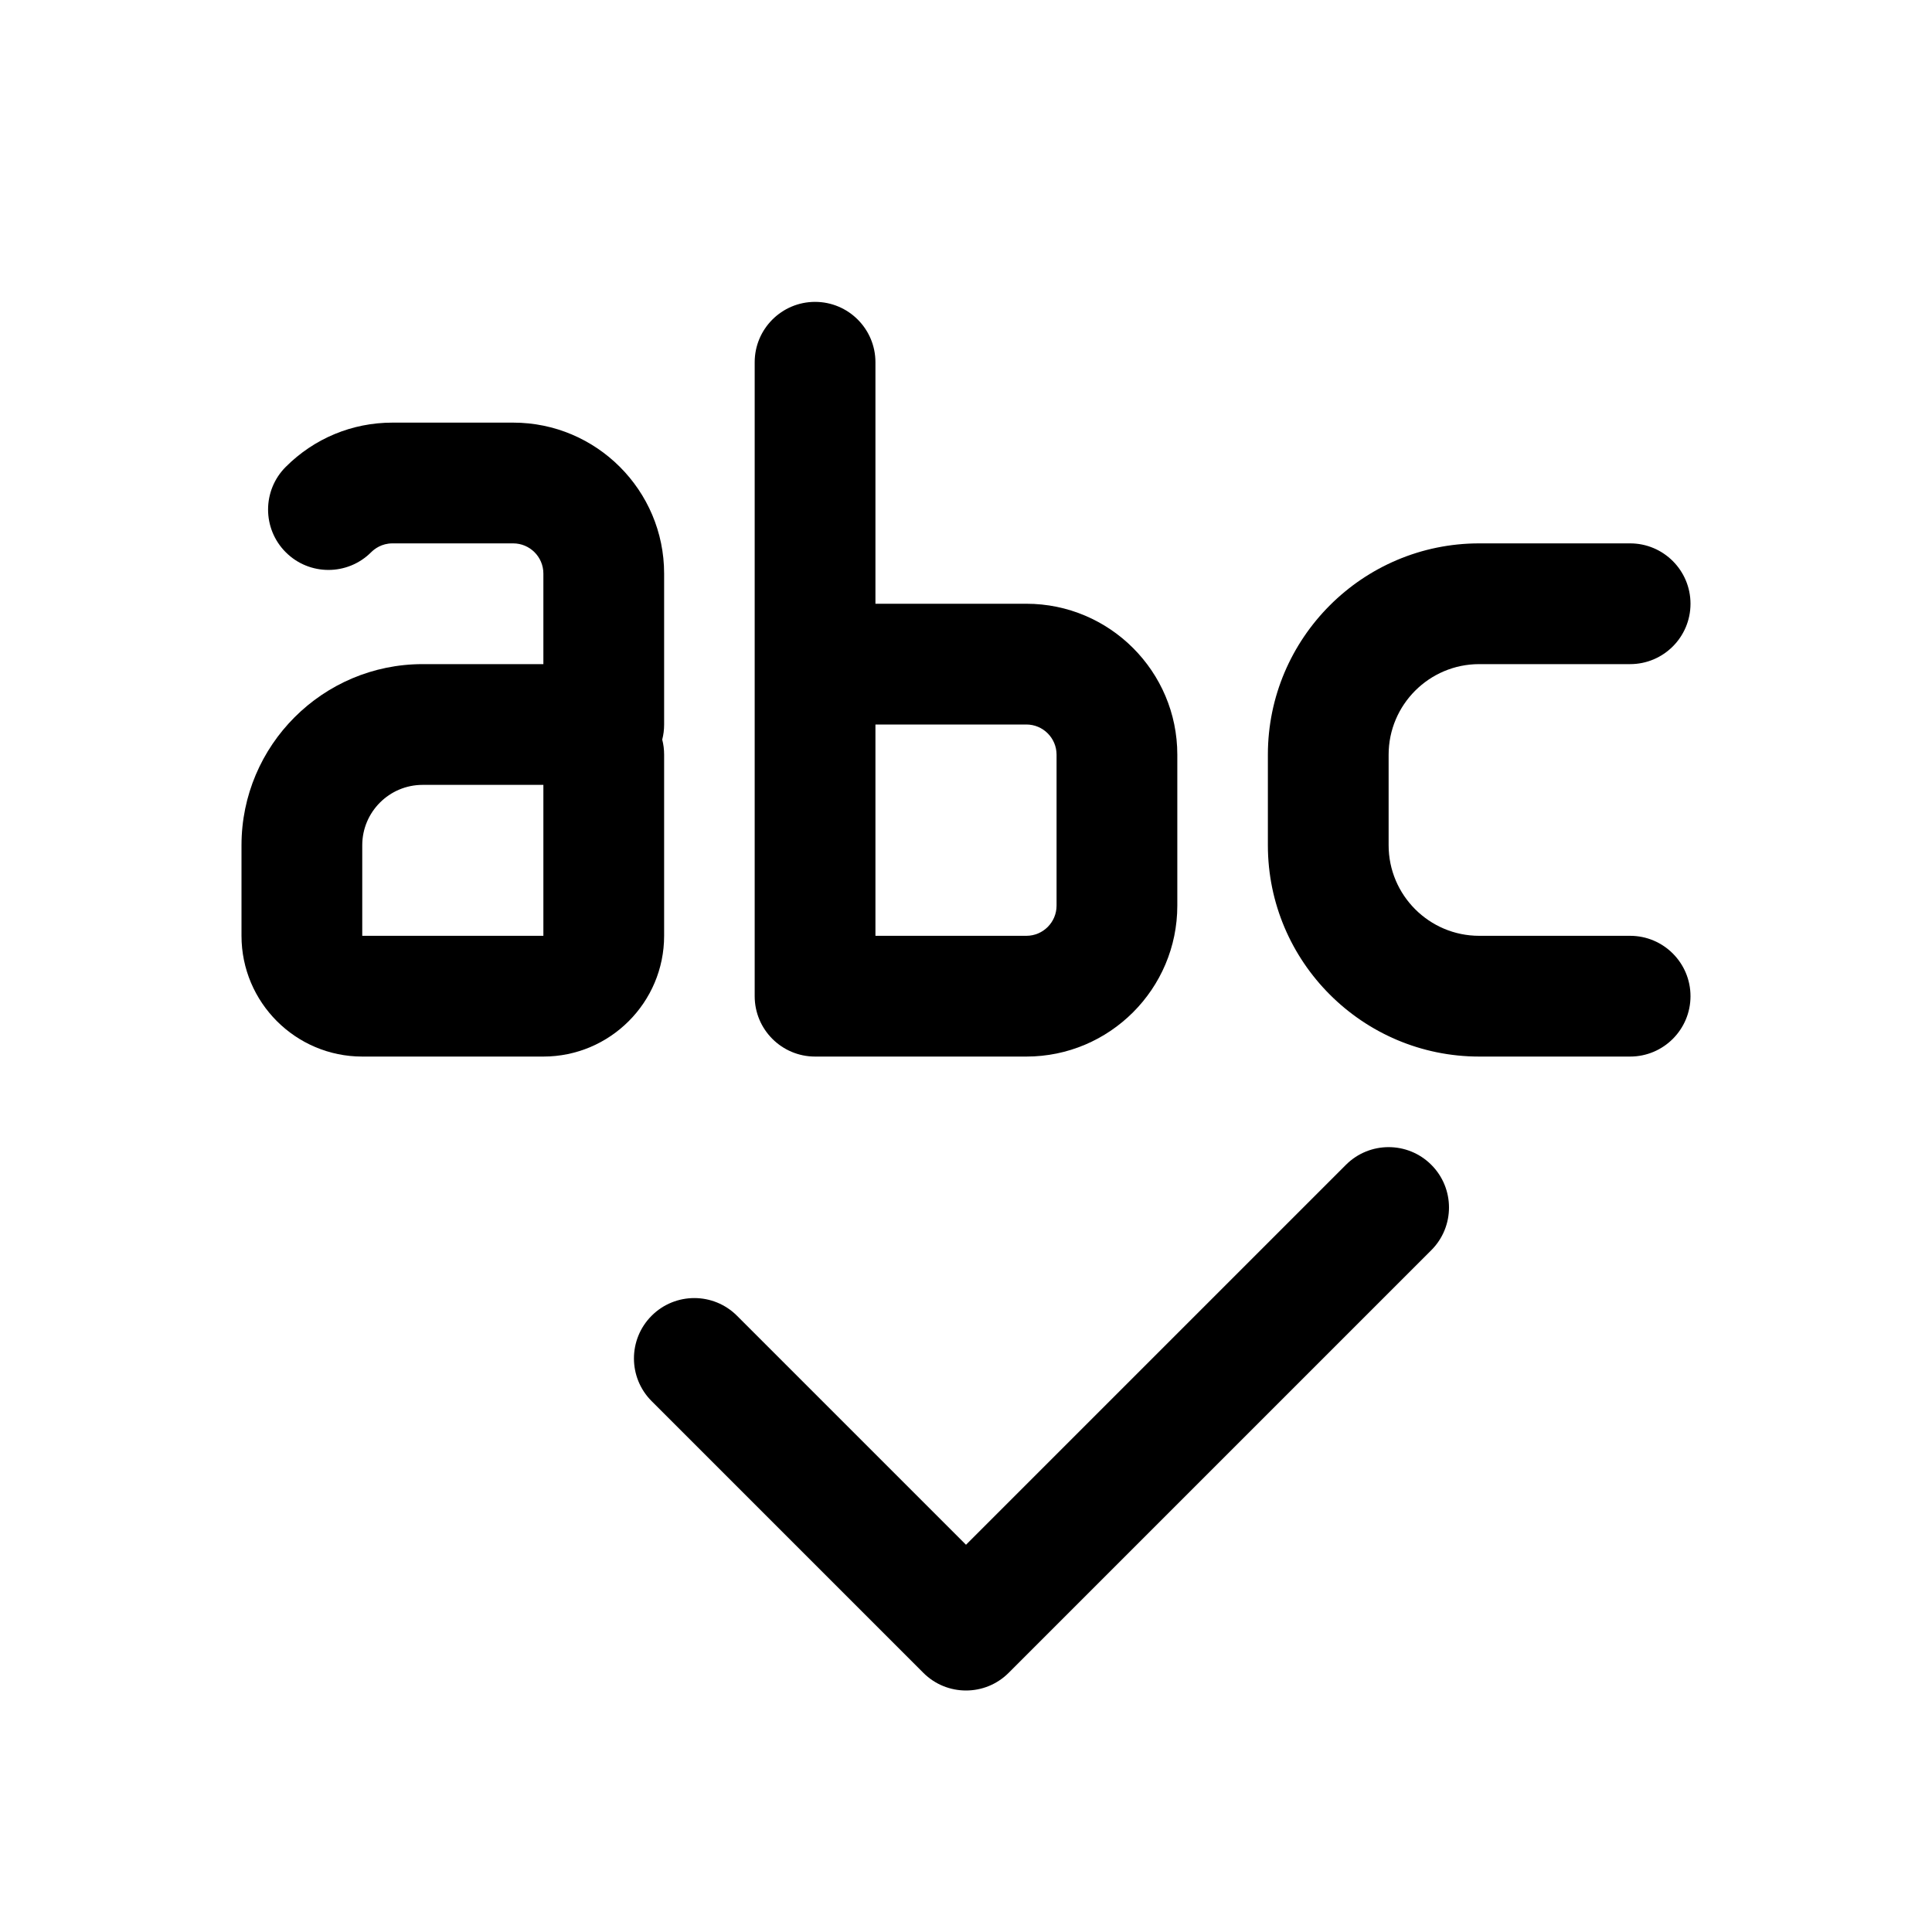
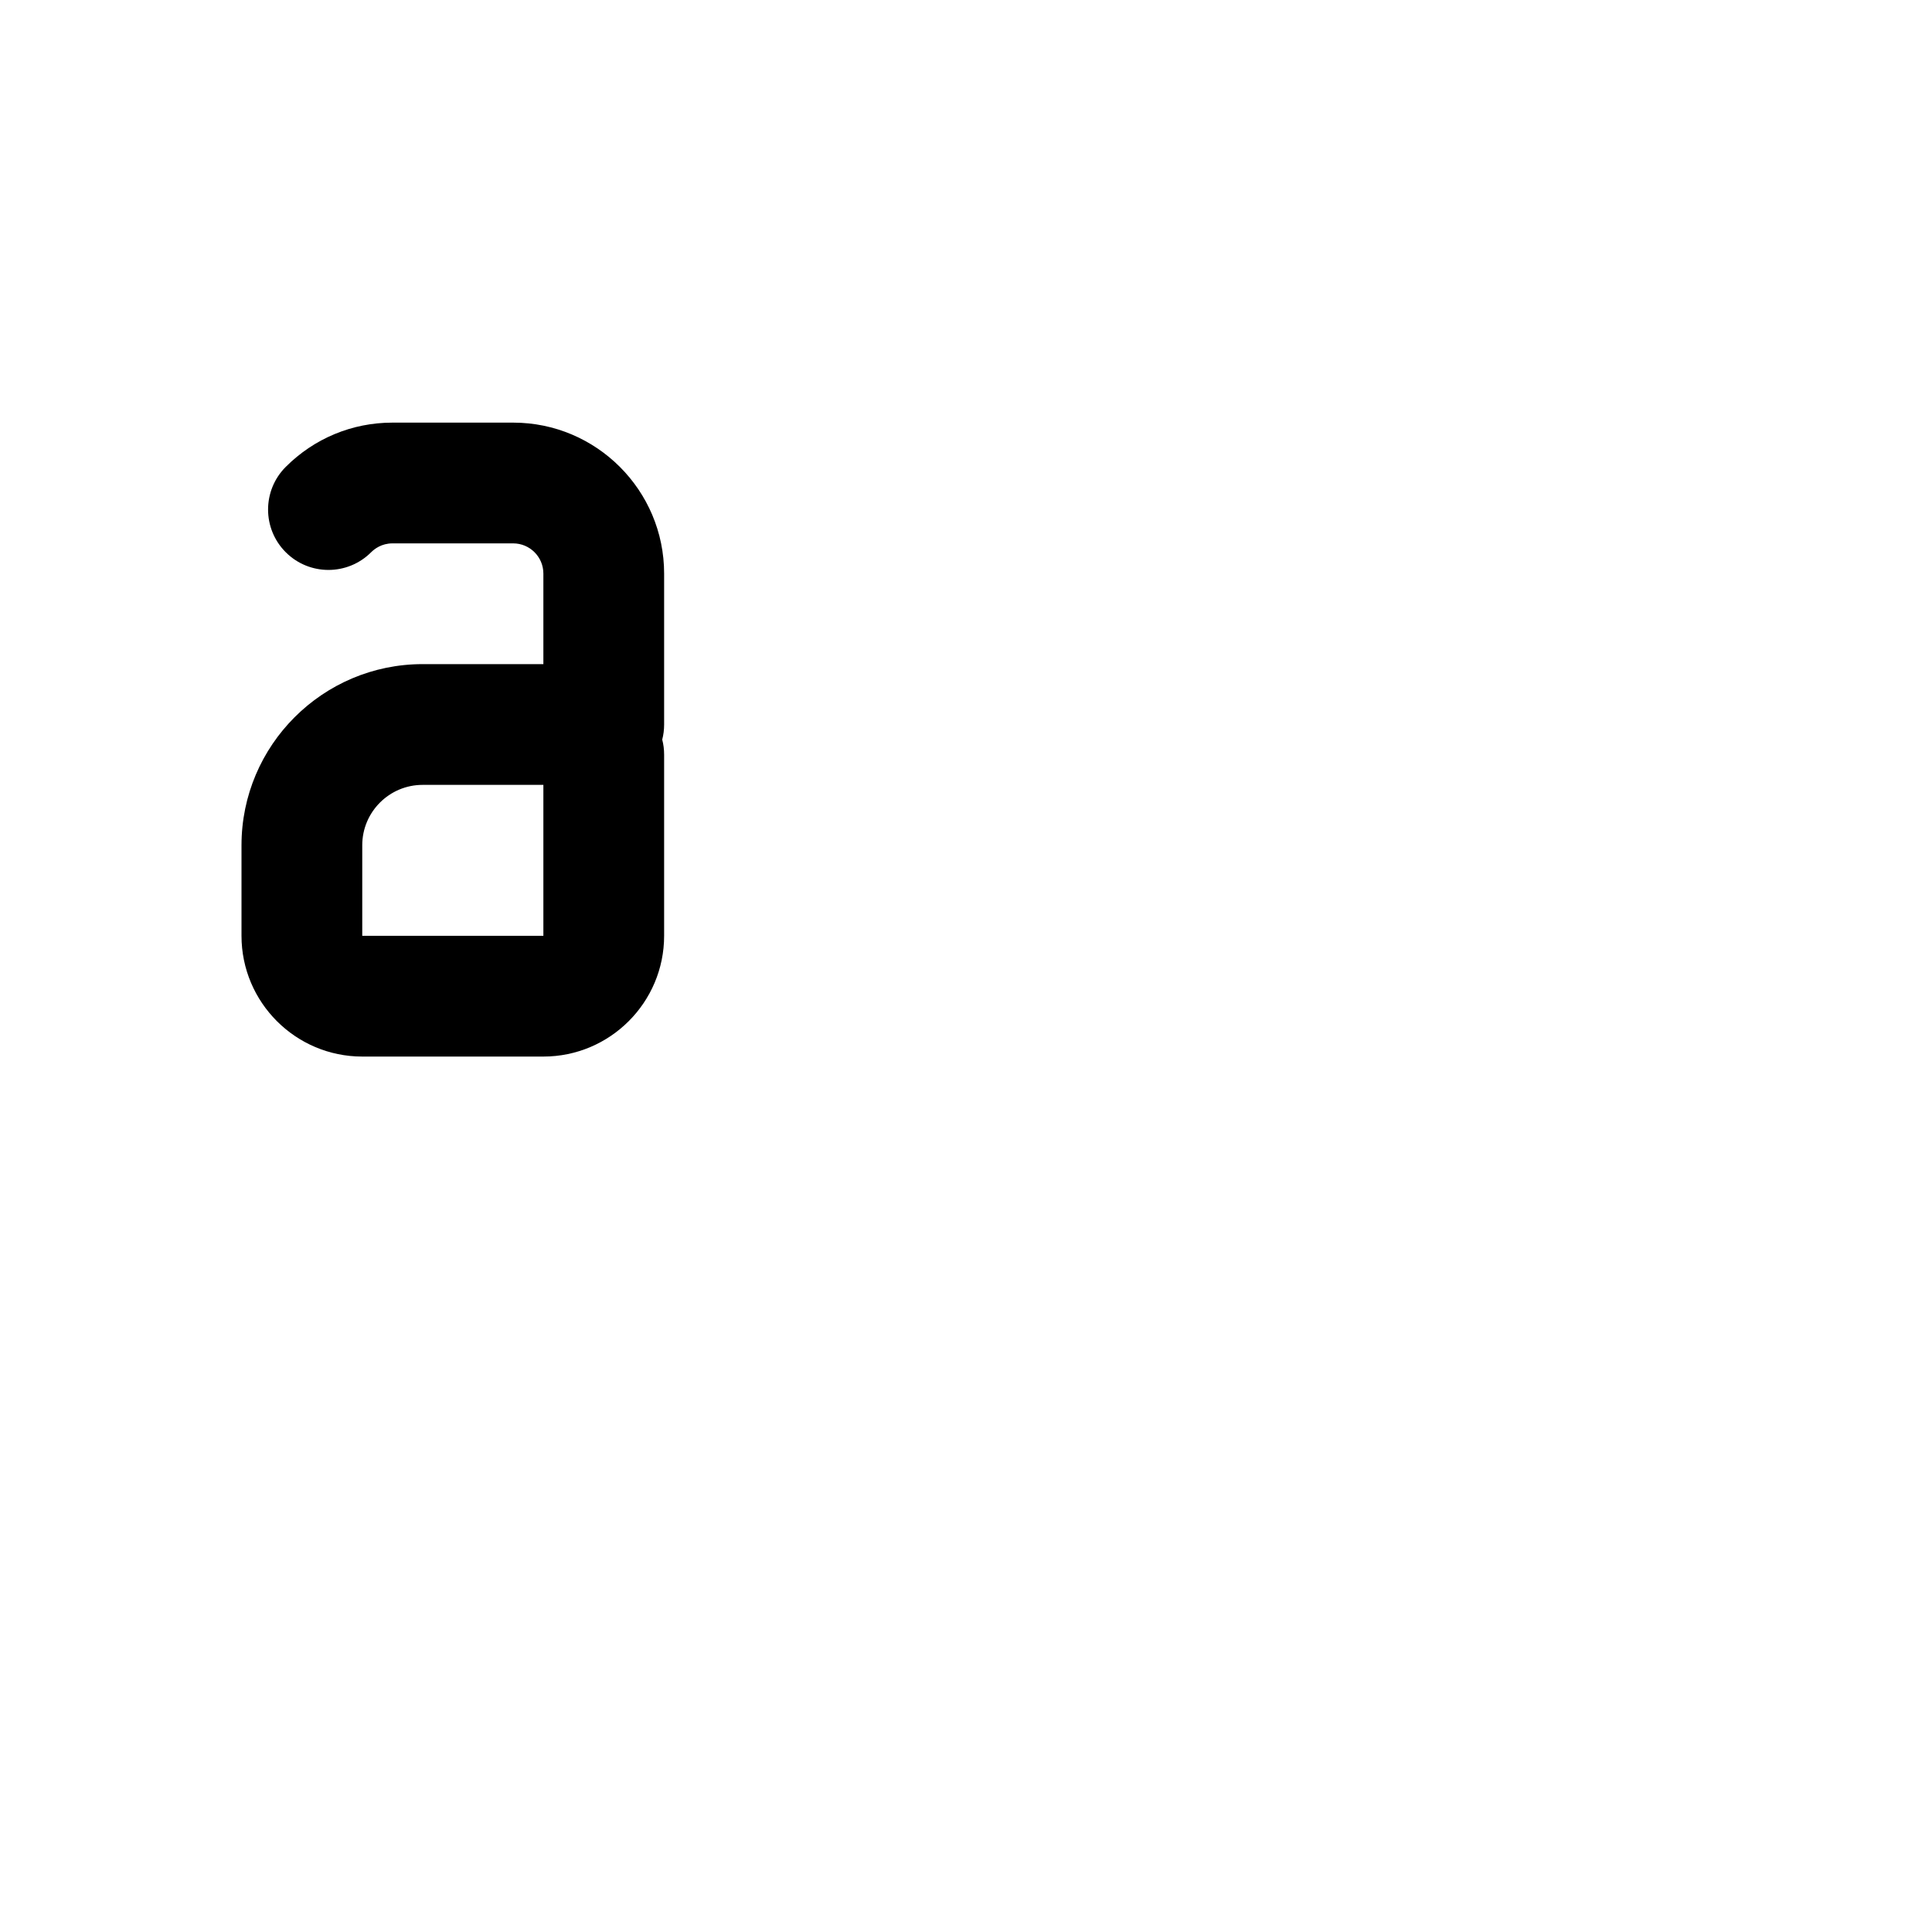
<svg xmlns="http://www.w3.org/2000/svg" id="Layer" enable-background="new 0 0 64 64" height="512" viewBox="0 0 64 64" width="512">
  <path d="m12 35h6c2.206 0 4-1.794 4-4v-6c0-.173-.021-.34-.063-.5.042-.16.063-.327.063-.5v-5c0-2.757-2.243-5-5-5h-4c-1.334 0-2.589.521-3.534 1.466-.781.781-.781 2.047 0 2.828s2.047.781 2.828 0c.11-.11.348-.294.706-.294h4c.552 0 1 .449 1 1v3h-4c-3.309 0-6 2.691-6 6v3c0 2.206 1.794 4 4 4zm0-7c0-1.103.897-2 2-2h4v5h-6z" />
-   <path d="m34 20h-5v-8c0-1.104-.896-2-2-2s-2 .896-2 2v21c0 1.104.896 2 2 2h7c2.757 0 5-2.243 5-5v-5c0-2.757-2.243-5-5-5zm1 10c0 .551-.448 1-1 1h-5v-7h5c.552 0 1 .449 1 1z" />
-   <path d="m54 31h-5c-1.654 0-3-1.346-3-3v-3c0-1.654 1.346-3 3-3h5c1.104 0 2-.896 2-2s-.896-2-2-2h-5c-3.859 0-7 3.14-7 7v3c0 3.86 3.141 7 7 7h5c1.104 0 2-.896 2-2s-.896-2-2-2z" />
-   <path d="m32 56c.512 0 1.023-.195 1.414-.586l14-14c.781-.781.781-2.047 0-2.828s-2.047-.781-2.828 0l-12.586 12.586-7.586-7.586c-.781-.781-2.047-.781-2.828 0s-.781 2.047 0 2.828l9 9c.391.391.902.586 1.414.586z" />
</svg>